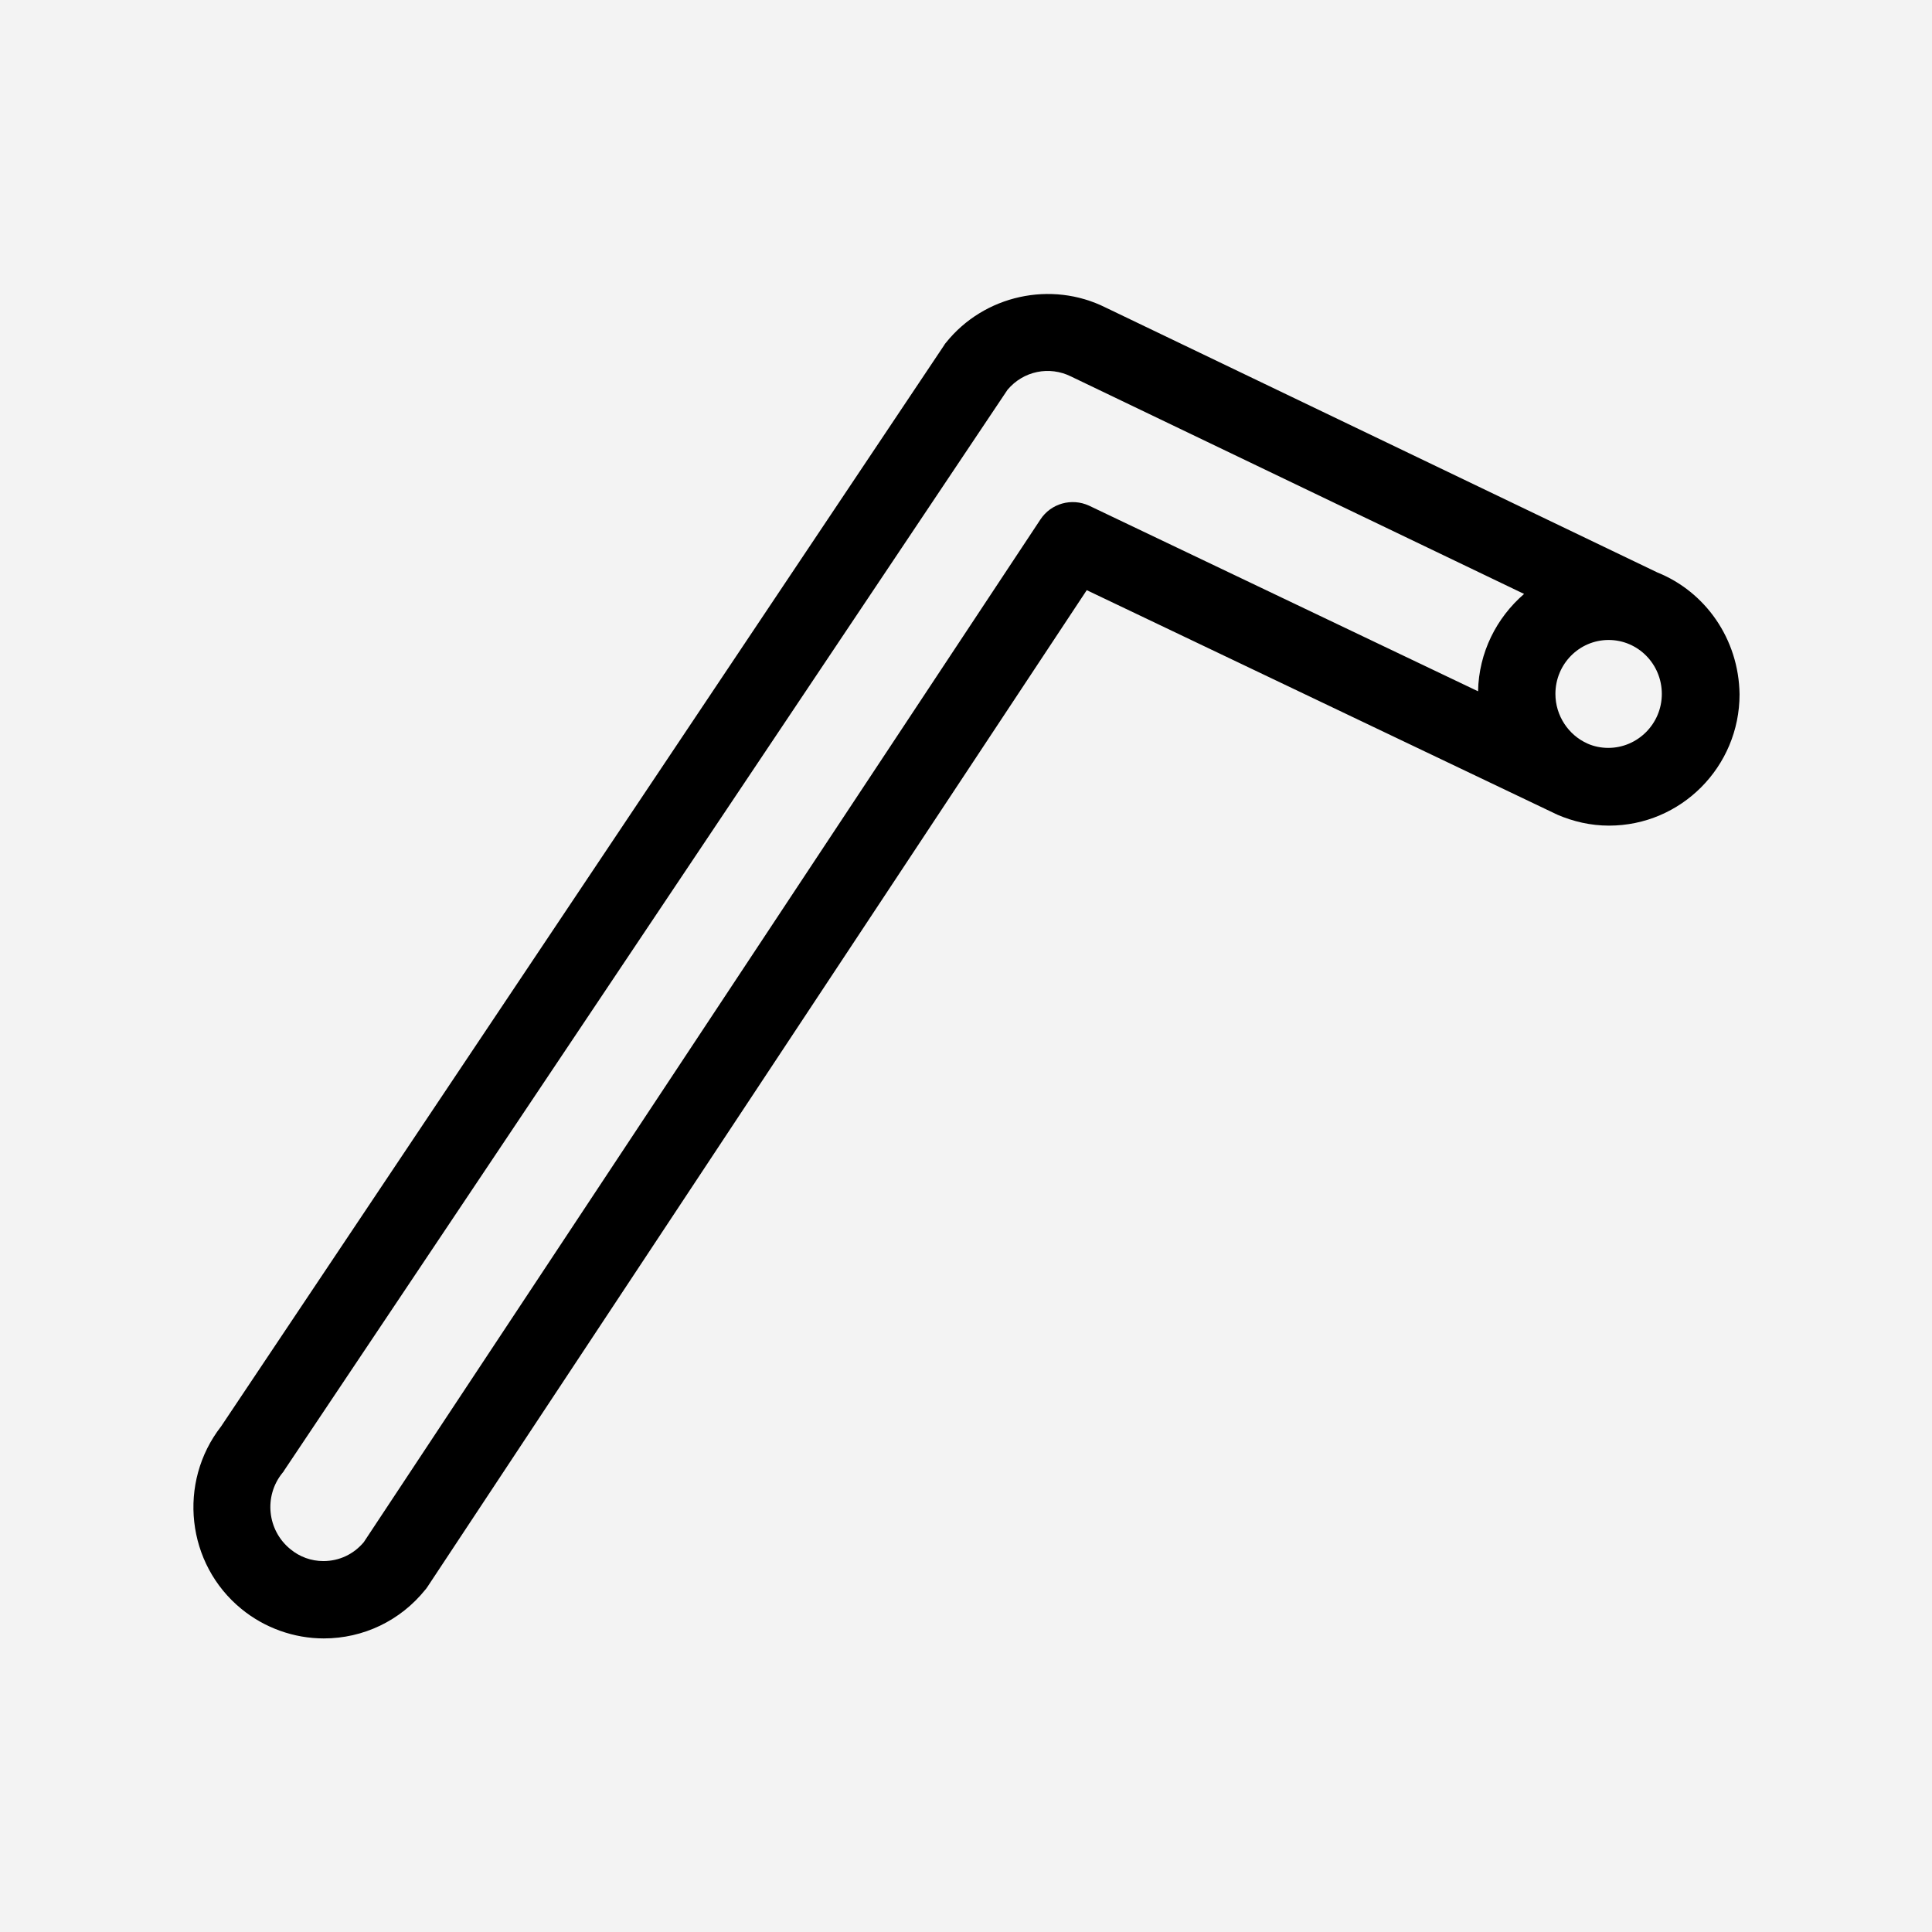
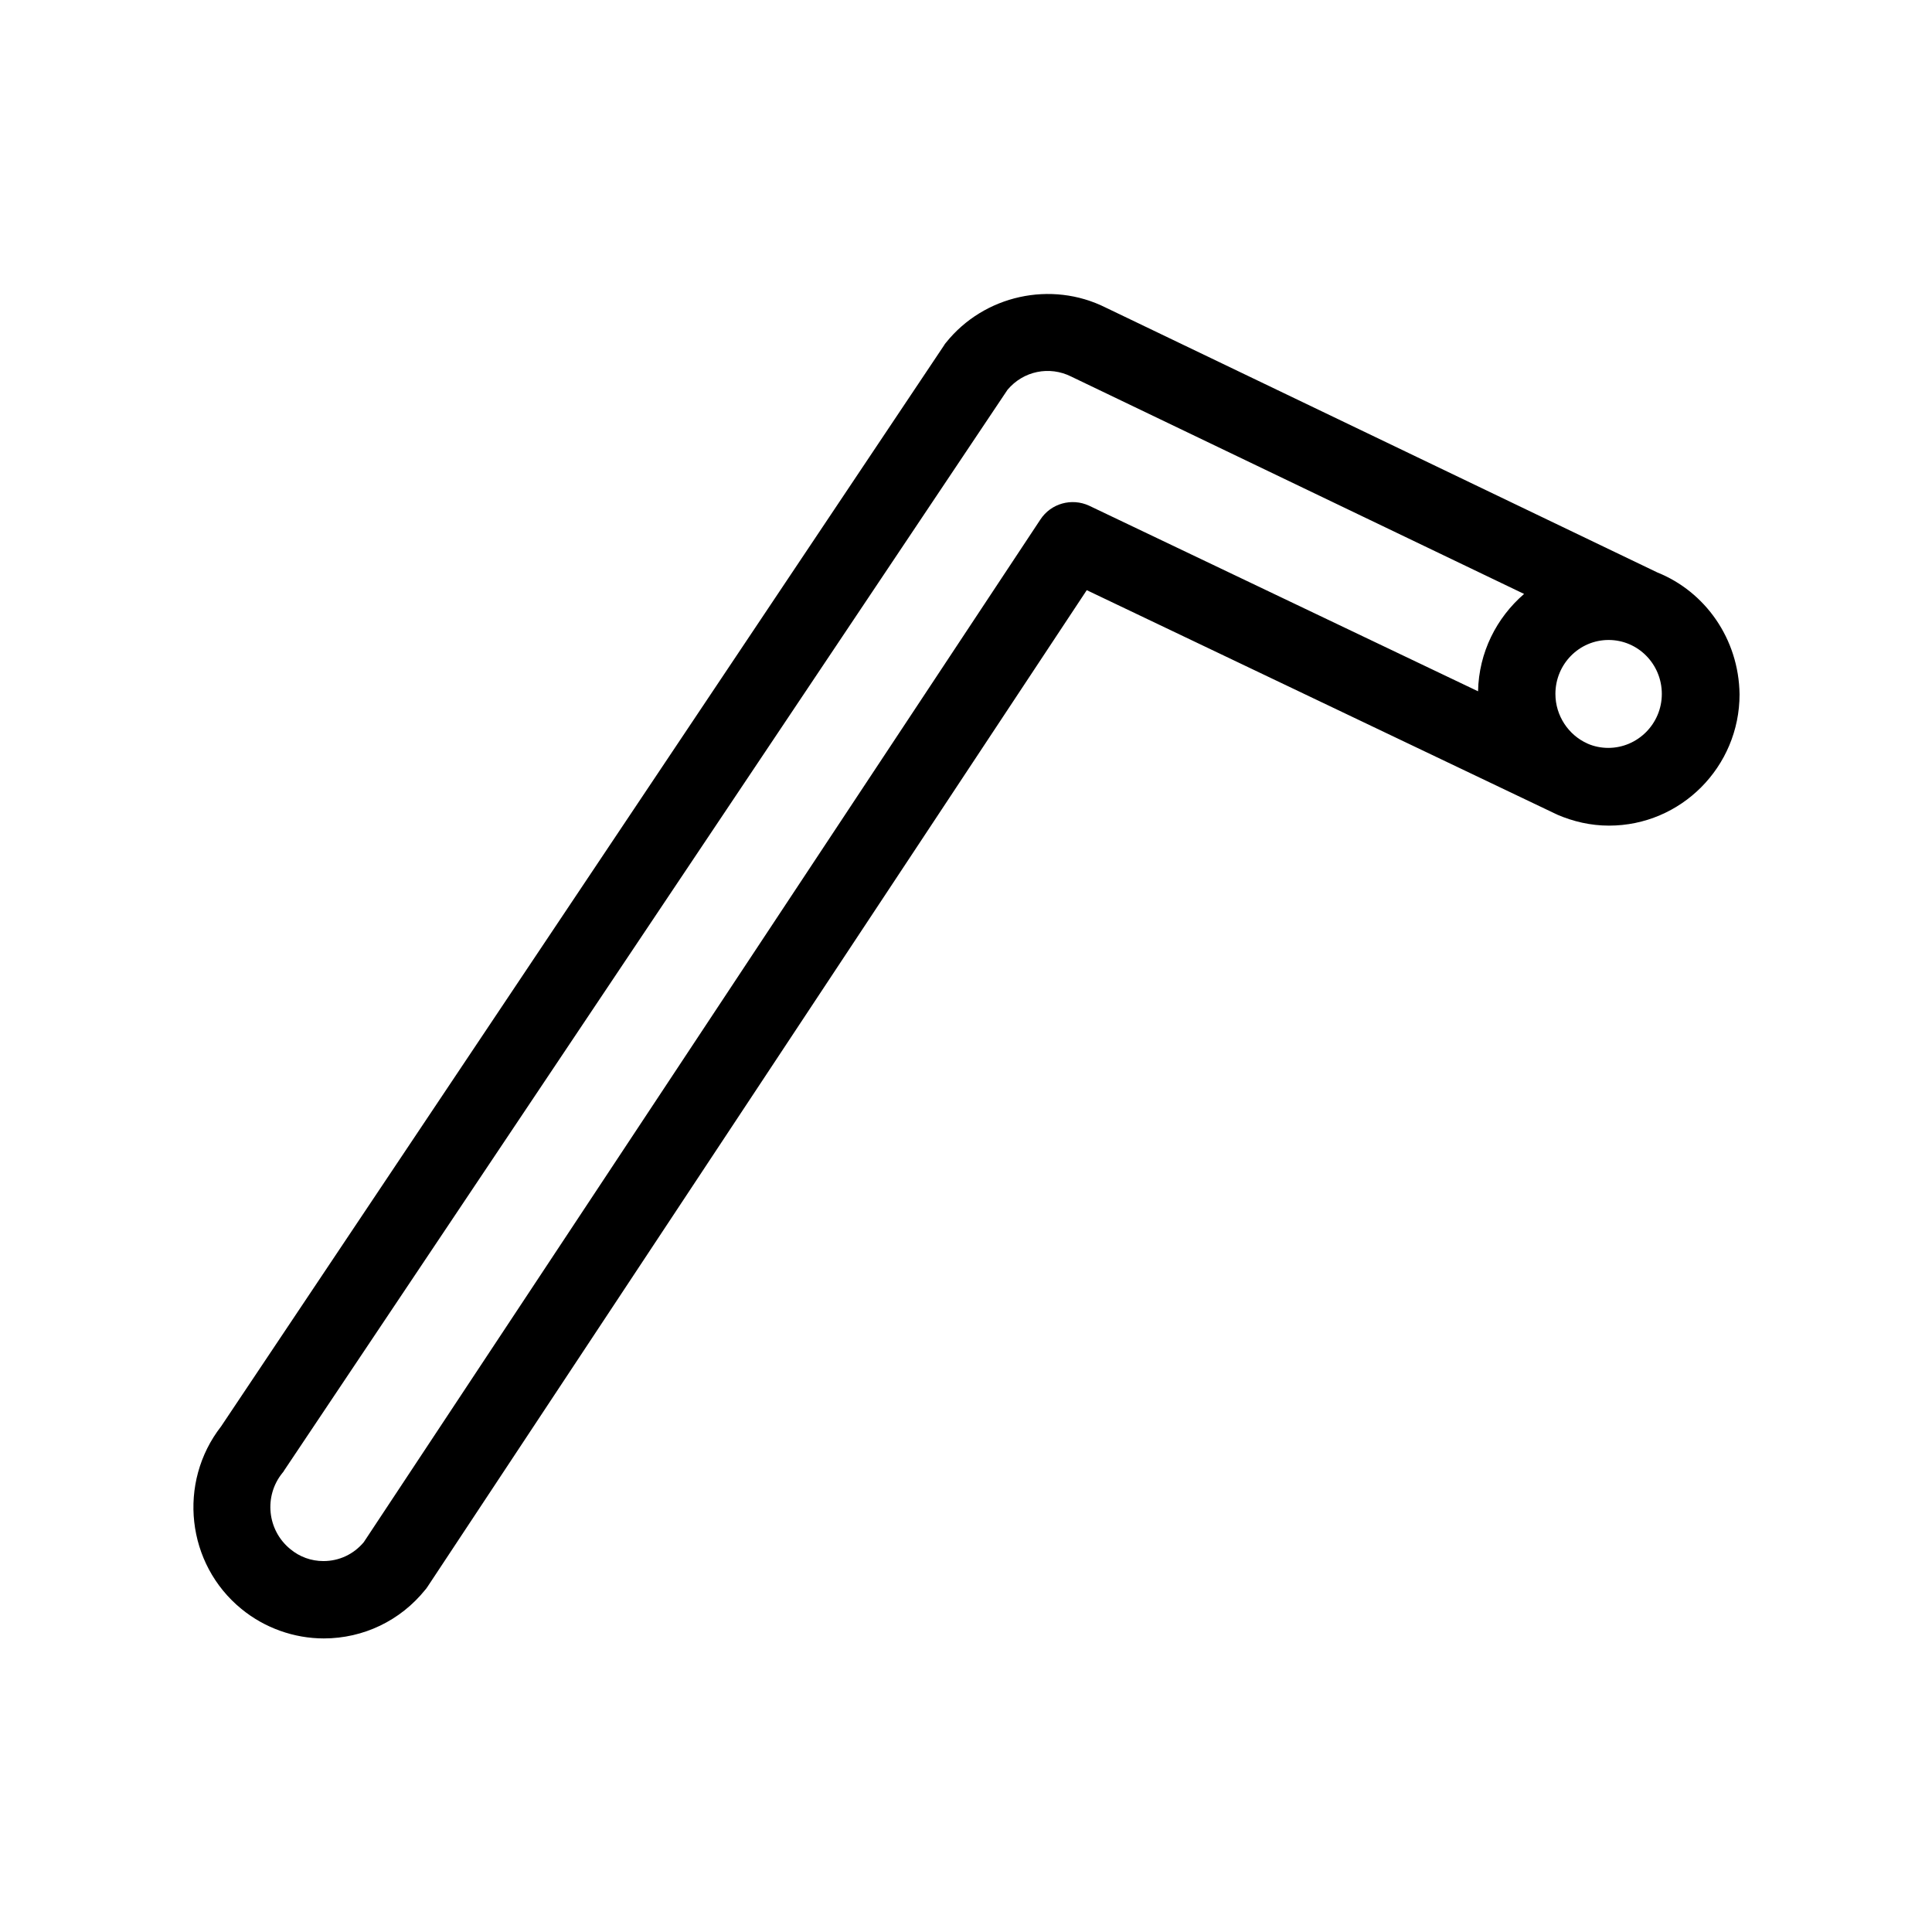
<svg xmlns="http://www.w3.org/2000/svg" version="1.1" id="レイヤー_1" x="0px" y="0px" viewBox="0 0 512 512" style="enable-background:new 0 0 512 512;" xml:space="preserve">
  <style type="text/css">
	.st0{fill:#F3F3F3;}
	.st1{fill:#FFFFFF;}
</style>
  <g>
    <g>
-       <rect class="st0" width="512" height="512" />
-     </g>
+       </g>
    <path d="M439.2,151.7L293,81.5c-14.4-7.2-32.2-3.3-42.3,9.3c-0.2,0.2-0.4,0.5-0.5,0.7L58.6,378c-11.6,14.9-9.2,36.5,5.4,48.4   c6.1,5,13.9,7.8,21.8,7.8c10.5,0,20.3-4.7,26.9-12.9c0.2-0.2,0.4-0.5,0.6-0.8l174.7-264.1l124.5,59.4c0.1,0,0.1,0,0.2,0.1   c4.2,1.8,8.8,2.9,13.7,2.9c19.1,0,34.6-15.6,34.6-34.8C460.8,169.3,451.9,156.8,439.2,151.7z M275.7,137.7l-179.3,271   c-2.7,3.2-6.5,5-10.7,5c-3.2,0-6.3-1.1-8.8-3.2c-6.1-5-7-14-2.1-20.1c0.2-0.2,0.4-0.5,0.5-0.7L267,103.3c4.2-5,11.1-6.4,16.9-3.5   c0.1,0,0.1,0.1,0.2,0.1l119.8,57.5c-7.3,6.3-12,15.5-12.2,25.8l-103.1-49.2C284,131.9,278.5,133.4,275.7,137.7z M426.2,198.2   c-1.9,0-3.8-0.4-5.4-1.1l-0.2-0.1c-4.9-2.2-8.4-7.3-8.4-13.1c0-7.9,6.3-14.3,14.1-14.3c7.8,0,14.1,6.4,14.1,14.3   S434,198.2,426.2,198.2z" />
  </g>
</svg>